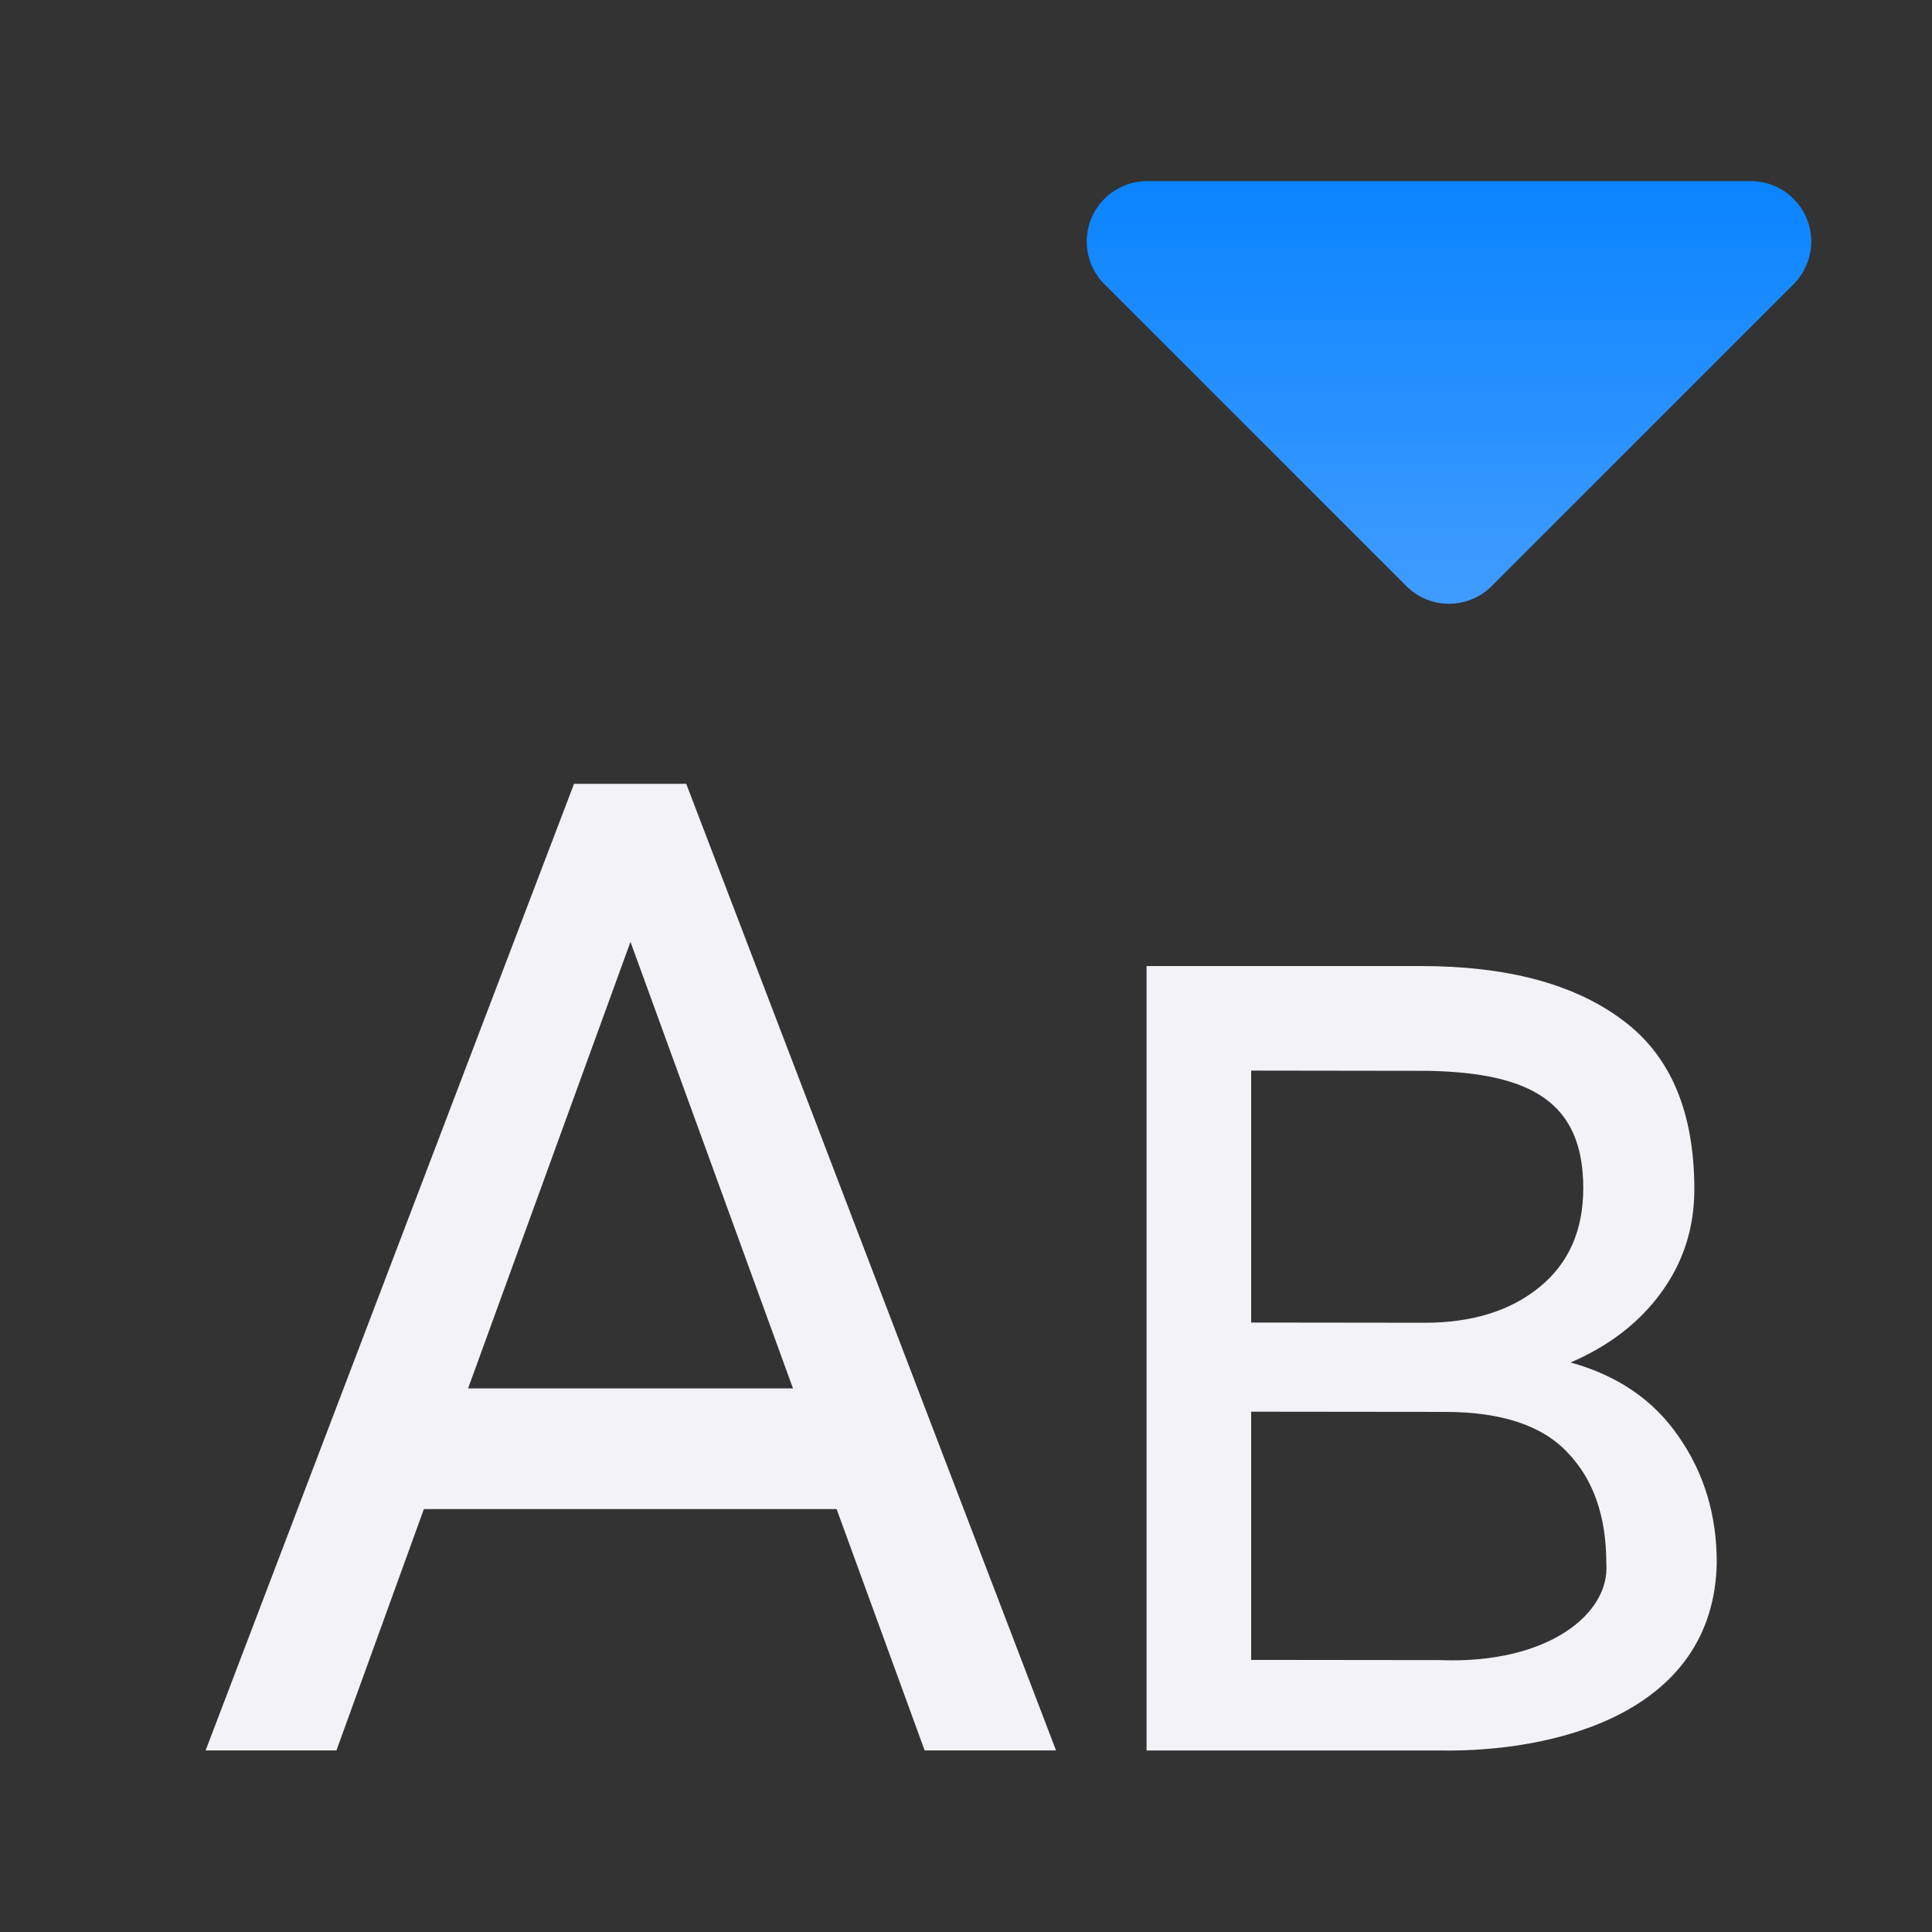
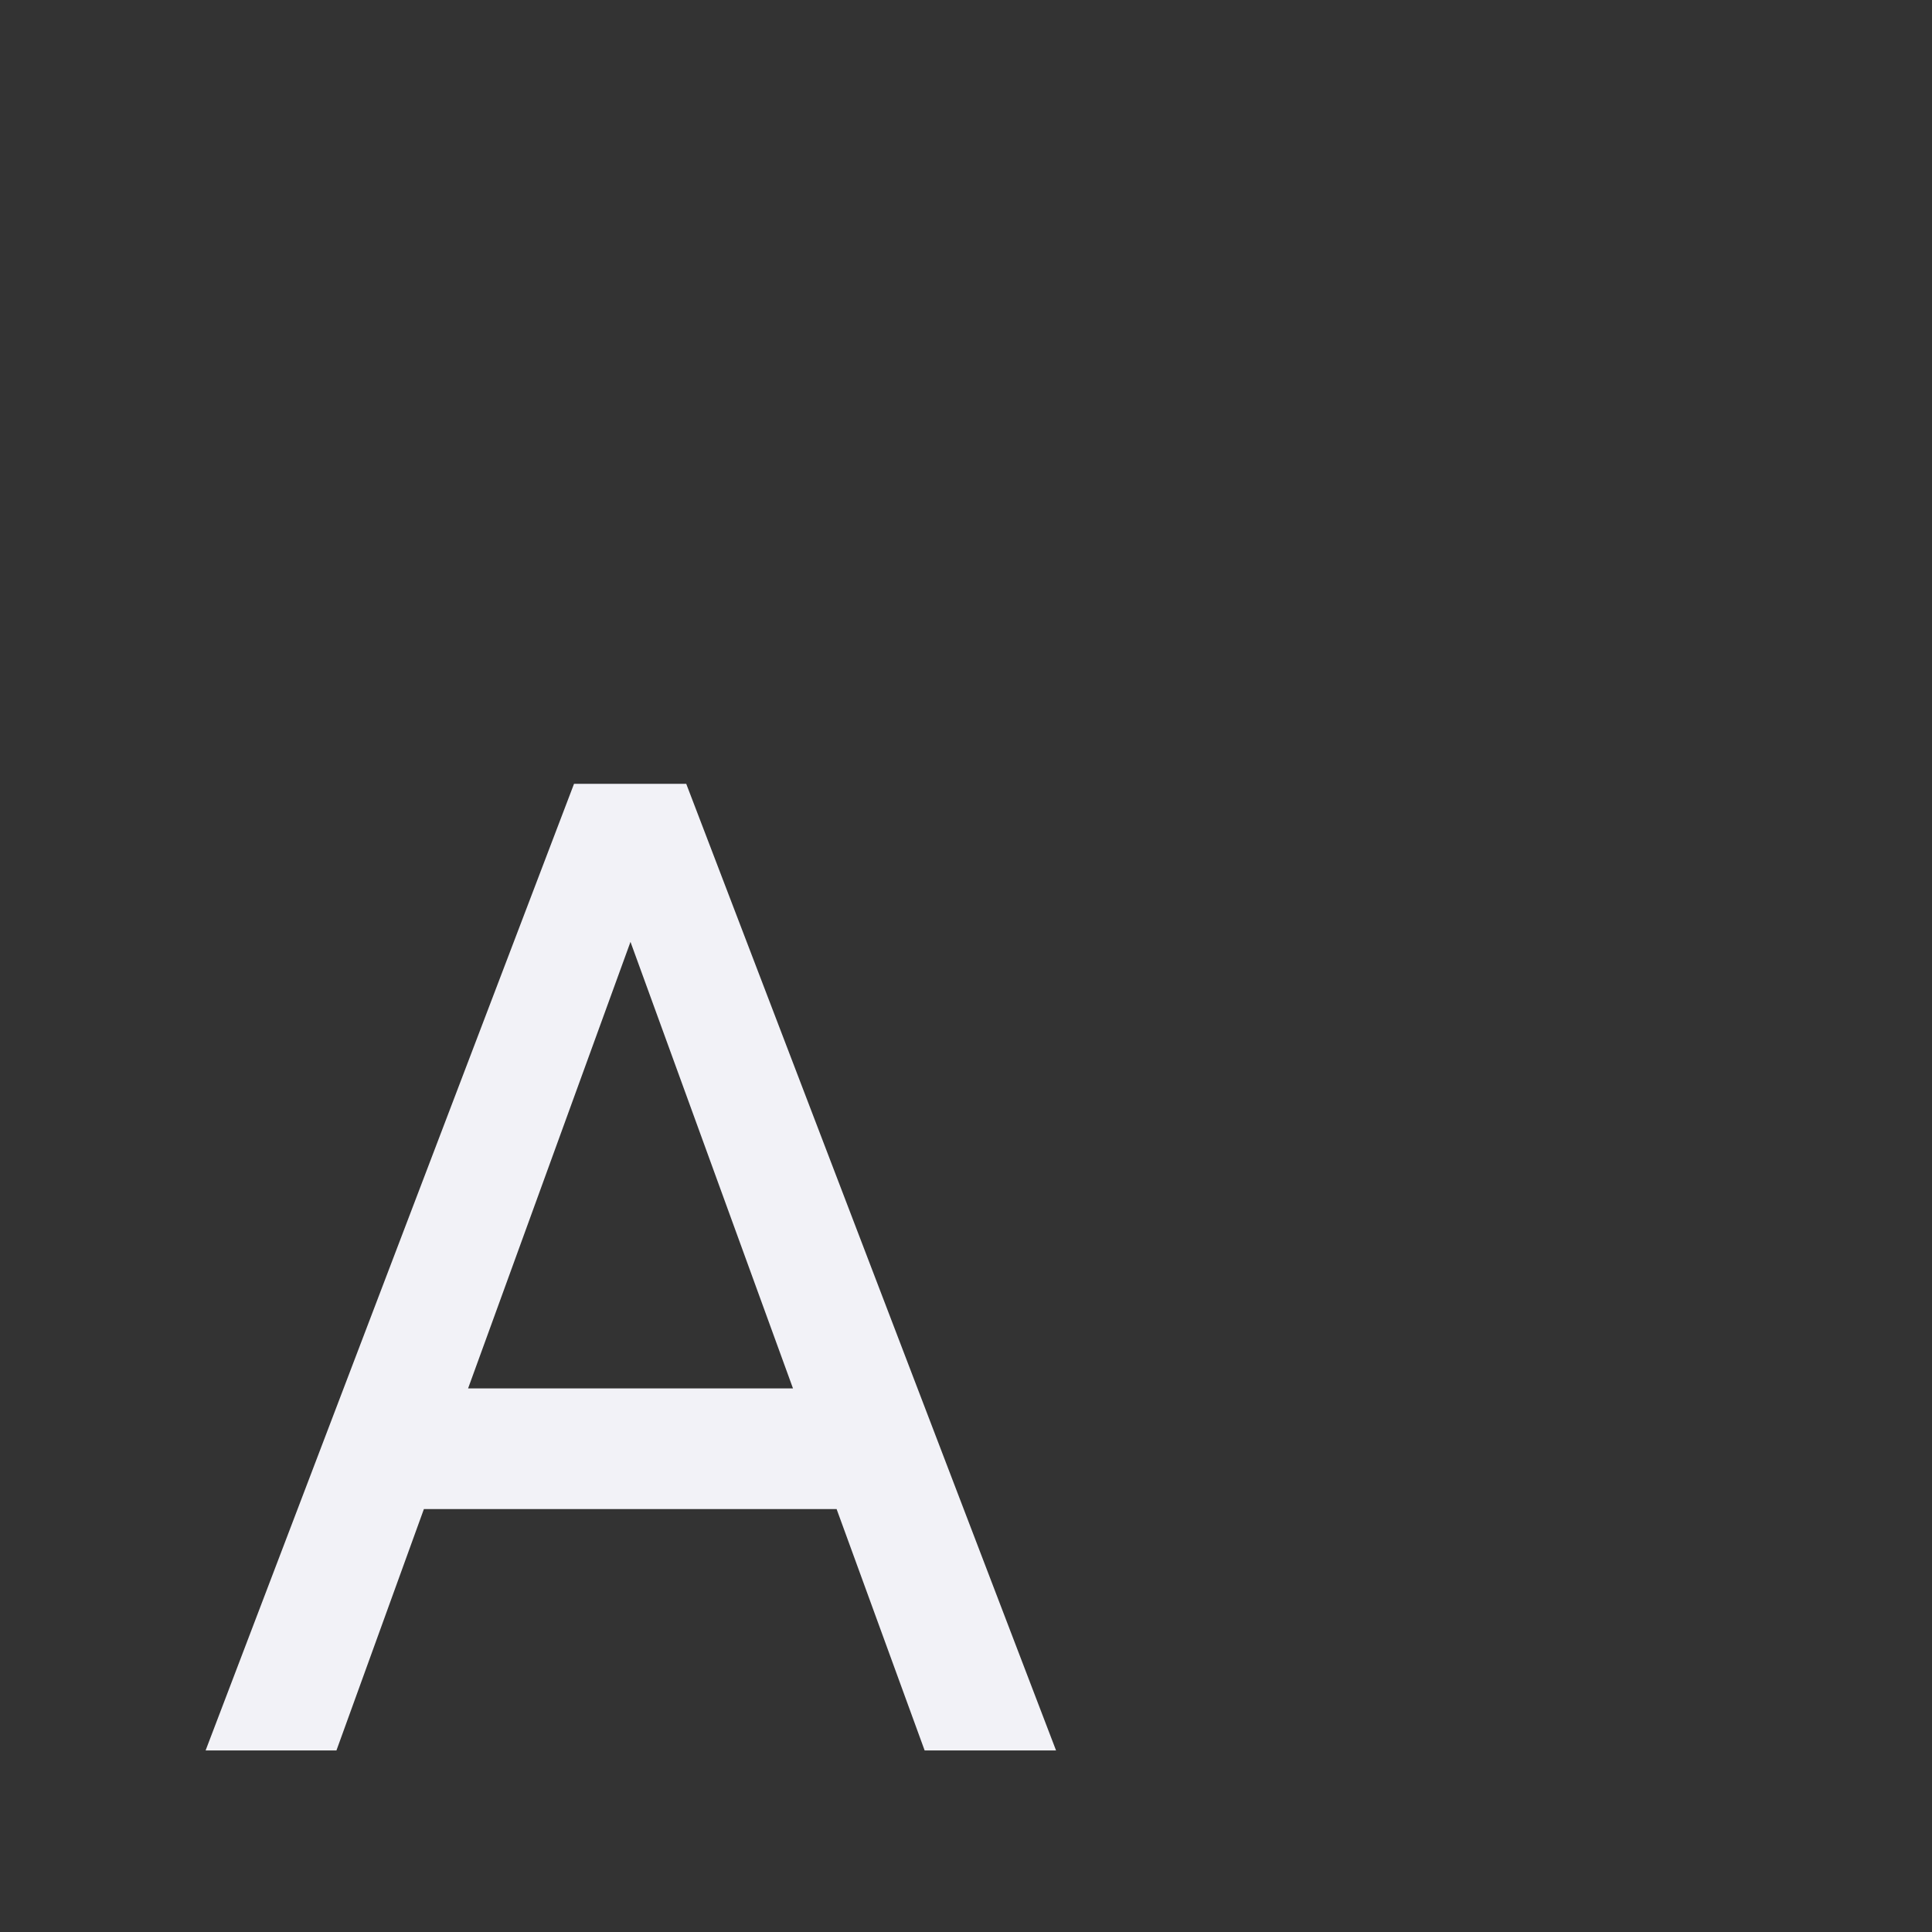
<svg xmlns="http://www.w3.org/2000/svg" viewBox="0 0 32 32">
  <rect x="0" y="0" width="32" height="32" fill="#333333" stroke="none" />
  <linearGradient id="a" gradientTransform="matrix(1 0 0 -1 0 13)" gradientUnits="userSpaceOnUse" x1="24" x2="24" y1="3" y2="10">
    <stop offset="0" stop-color="#409cff" />
    <stop offset="1" stop-color="#0a84ff" />
  </linearGradient>
  <g fill="#f2f2f7" transform="matrix(.563 0 0 .563 1.454 15.655)">
-     <path d="m47.924 18.15c-.072 4.498-4.851 5.598-8.142 5.542h-8.633v-23.078h8.074c2.528 0 4.497.525 5.908 1.574 1.422 1.038 2.133 2.703 2.133 4.994 0 1.14-.327 2.155-.982 3.047-.643.88-1.529 1.563-2.658 2.048 1.388.384 2.449 1.112 3.182 2.184.745 1.072 1.117 2.302 1.117 3.69zm-13.698-14.46v7.412l5.099.006c1.399.002 2.528-.35 3.385-1.049.858-.7 1.286-1.67 1.286-2.911 0-2.517-1.523-3.394-4.57-3.451zm10.448 14.493c0-1.377-.378-2.46-1.134-3.25-.745-.801-1.947-1.2-3.606-1.202l-5.708-.006v7.302l5.556.006c3.178.123 5.012-1.369 4.892-2.85z" stroke-width=".867" />
    <path d="m14.305-4.747-10.839 28.438h3.849l2.573-7.101h12.142l2.59 7.101h3.866l-10.88-28.438zm1.661 4.65 4.781 13.137h-9.559z" />
  </g>
-   <path d="m23.984 10a1 1 0 0 1 -.691-.293l-5-5a1 1 0 0 1 .707-1.707h10a1 1 0 0 1 .707 1.707l-5 5a1 1 0 0 1 -.723.293z" fill="url(#a)" />
</svg>